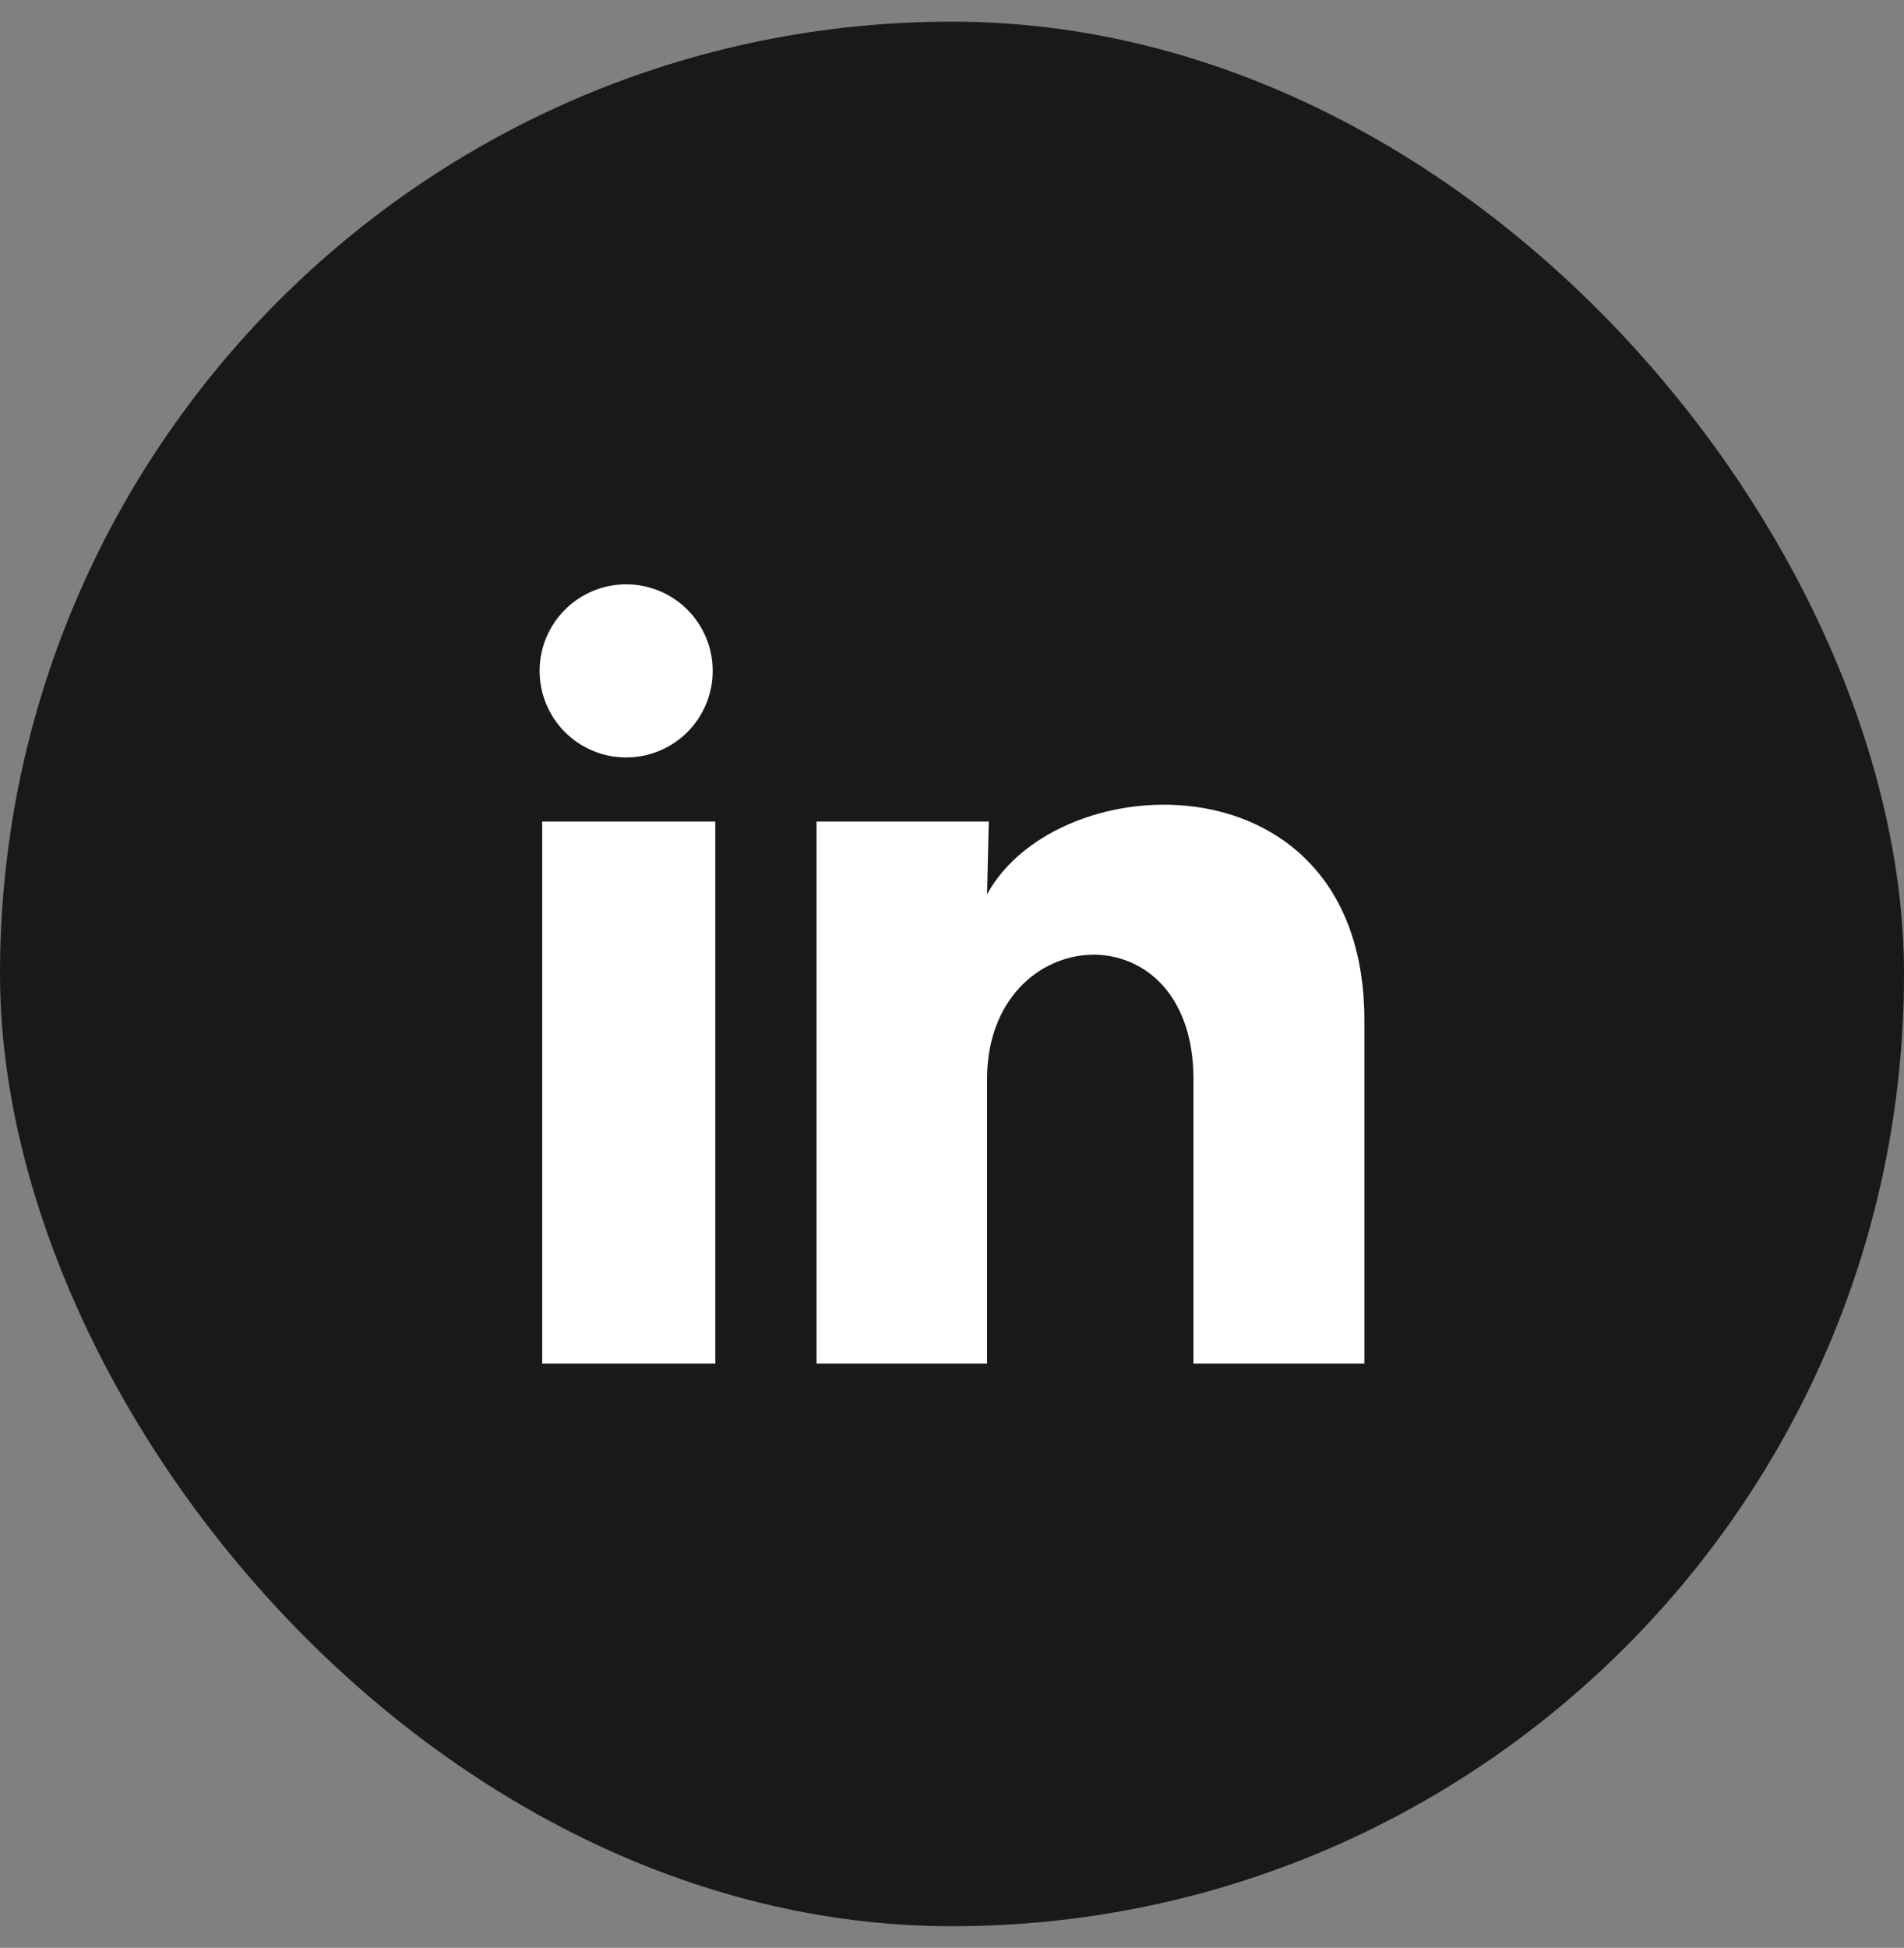
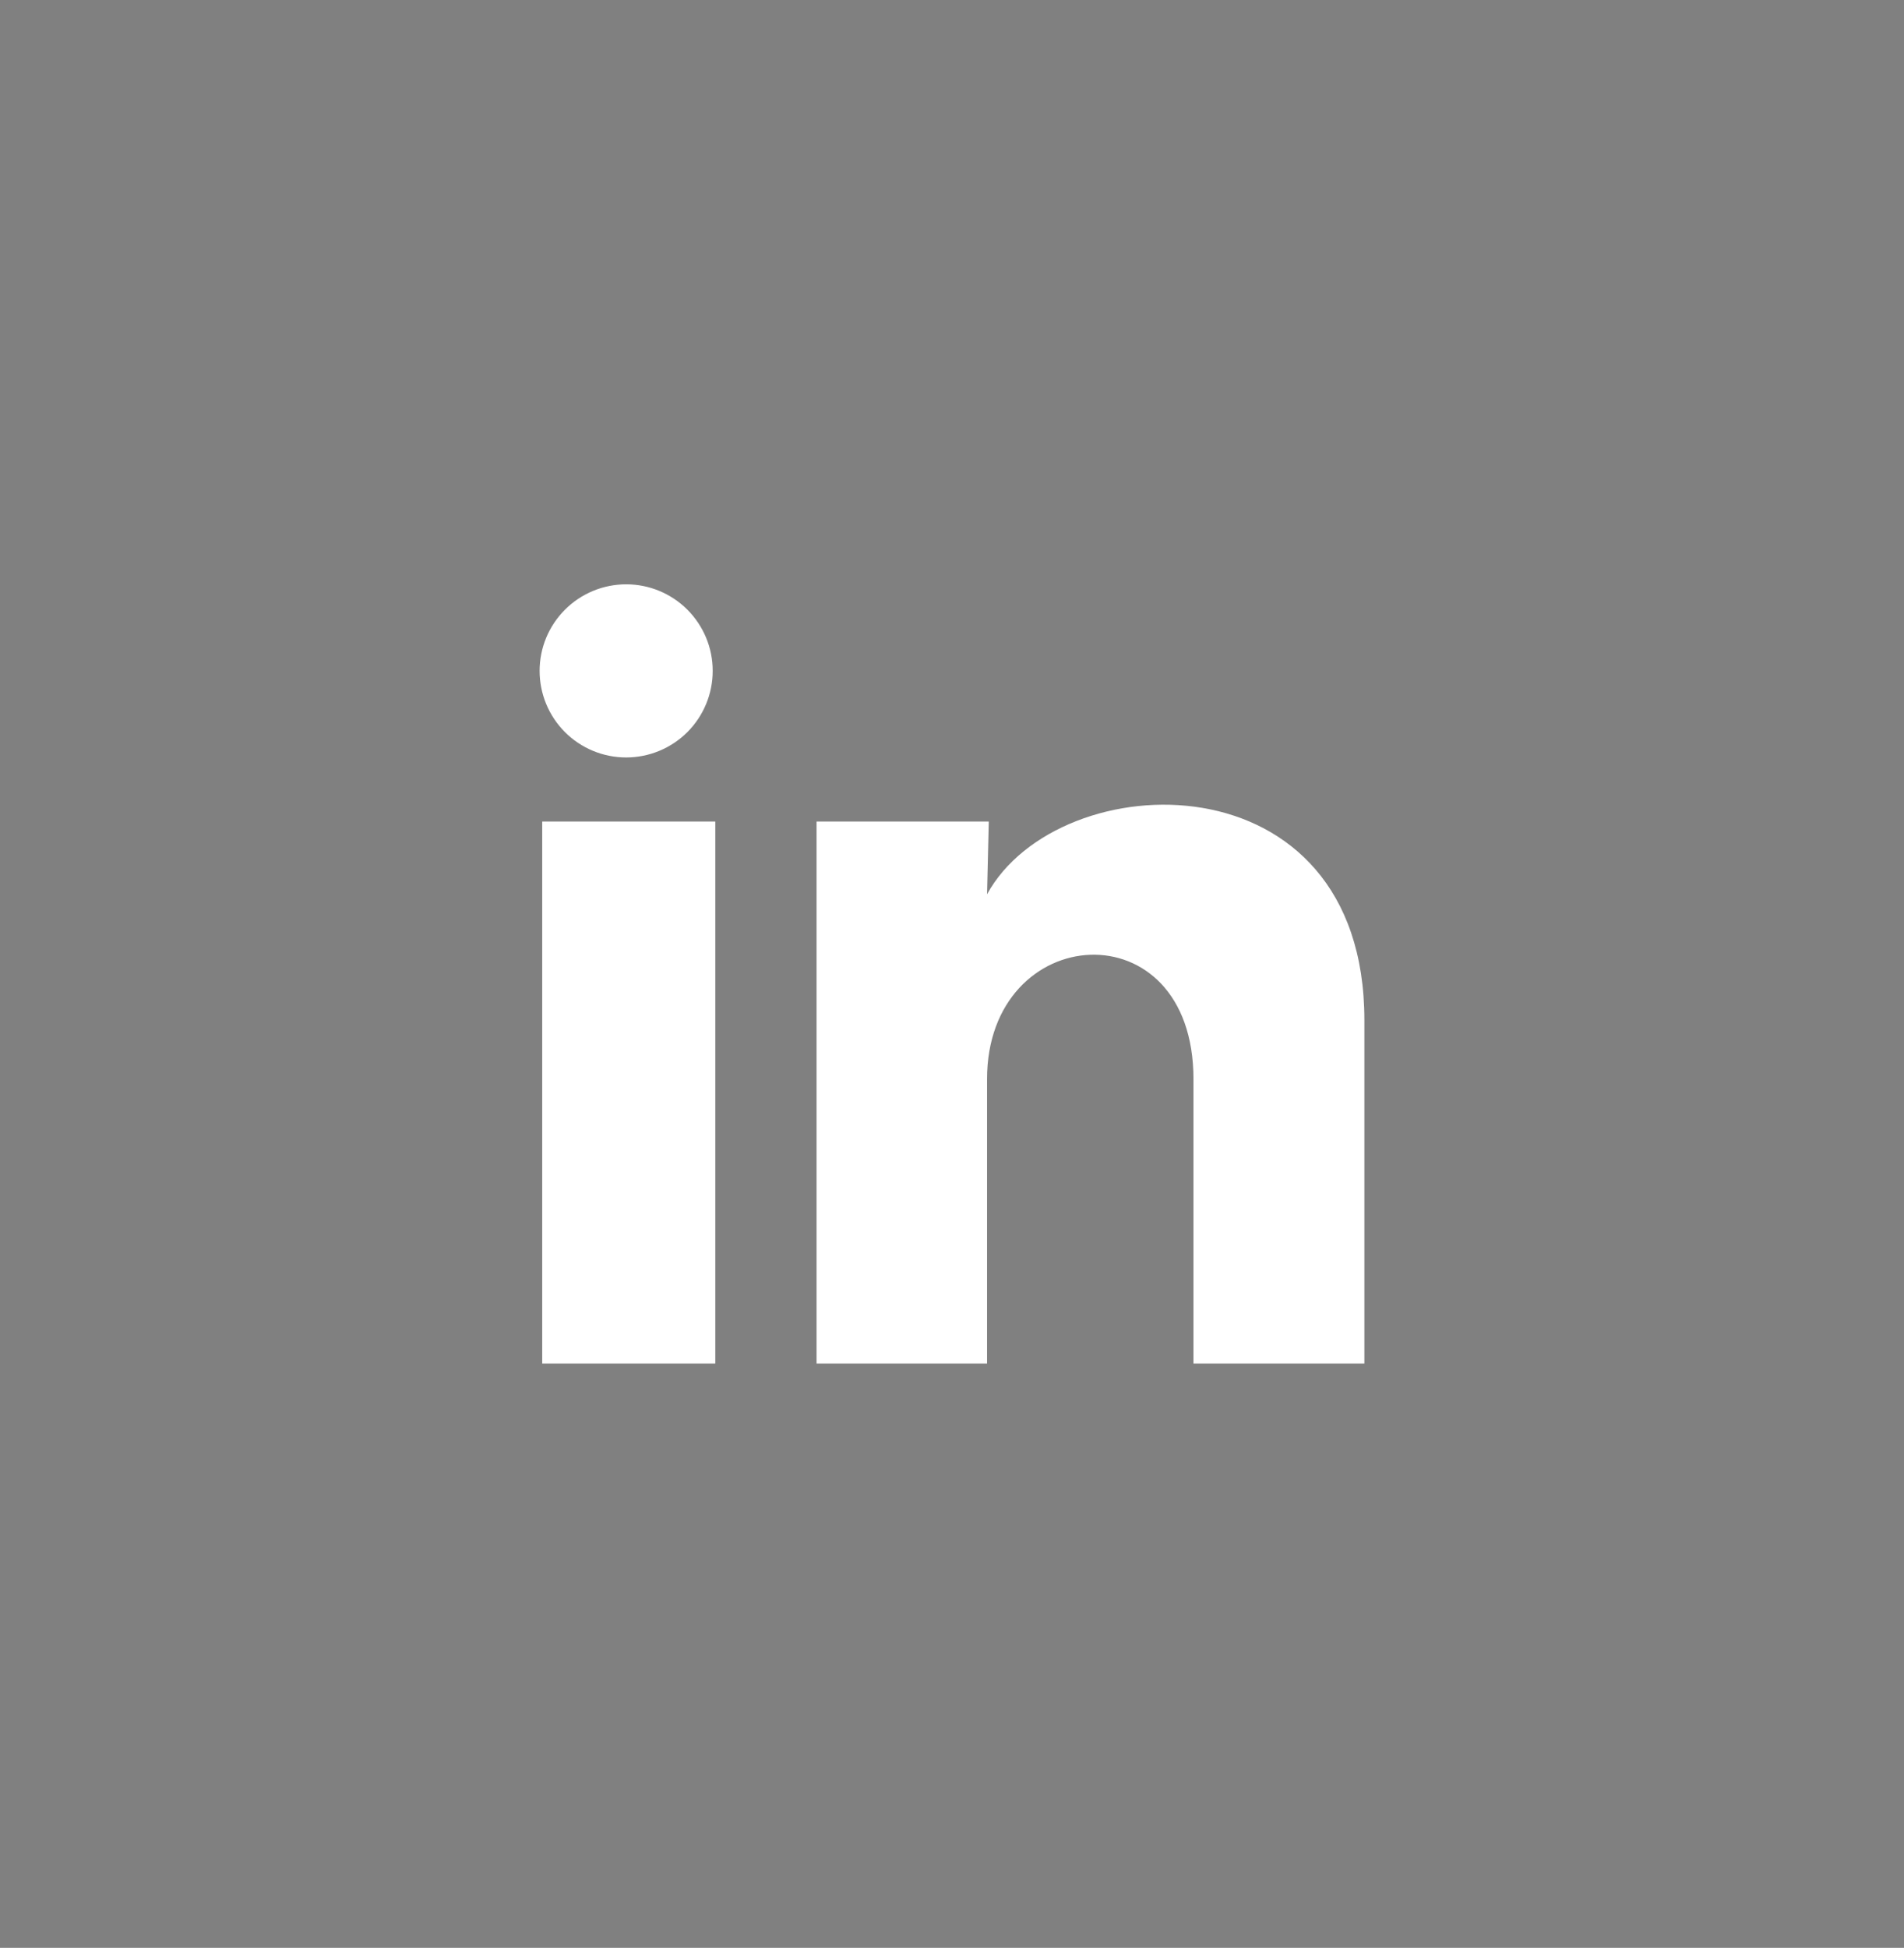
<svg xmlns="http://www.w3.org/2000/svg" width="44" height="45" viewBox="0 0 44 45" fill="none">
  <rect x="0" y="0" width="44" height="45" fill="#808080" stroke="none" />
-   <rect y="0.5" width="44" height="44" rx="22" fill="#19191A" />
  <path d="M16.47 15.5C16.47 16.03 16.259 16.539 15.884 16.914C15.508 17.289 15 17.499 14.469 17.499C13.939 17.499 13.43 17.288 13.055 16.913C12.68 16.537 12.47 16.029 12.47 15.498C12.47 14.968 12.681 14.459 13.057 14.084C13.432 13.709 13.941 13.499 14.471 13.499C15.002 13.499 15.51 13.71 15.885 14.085C16.26 14.461 16.471 14.97 16.47 15.5ZM16.53 18.98H12.53V31.5H16.53V18.98ZM22.85 18.98H18.87V31.5H22.81V24.93C22.81 21.27 27.58 20.93 27.58 24.93V31.5H31.53V23.57C31.53 17.4 24.47 17.63 22.81 20.66L22.85 18.98Z" fill="white" />
</svg>